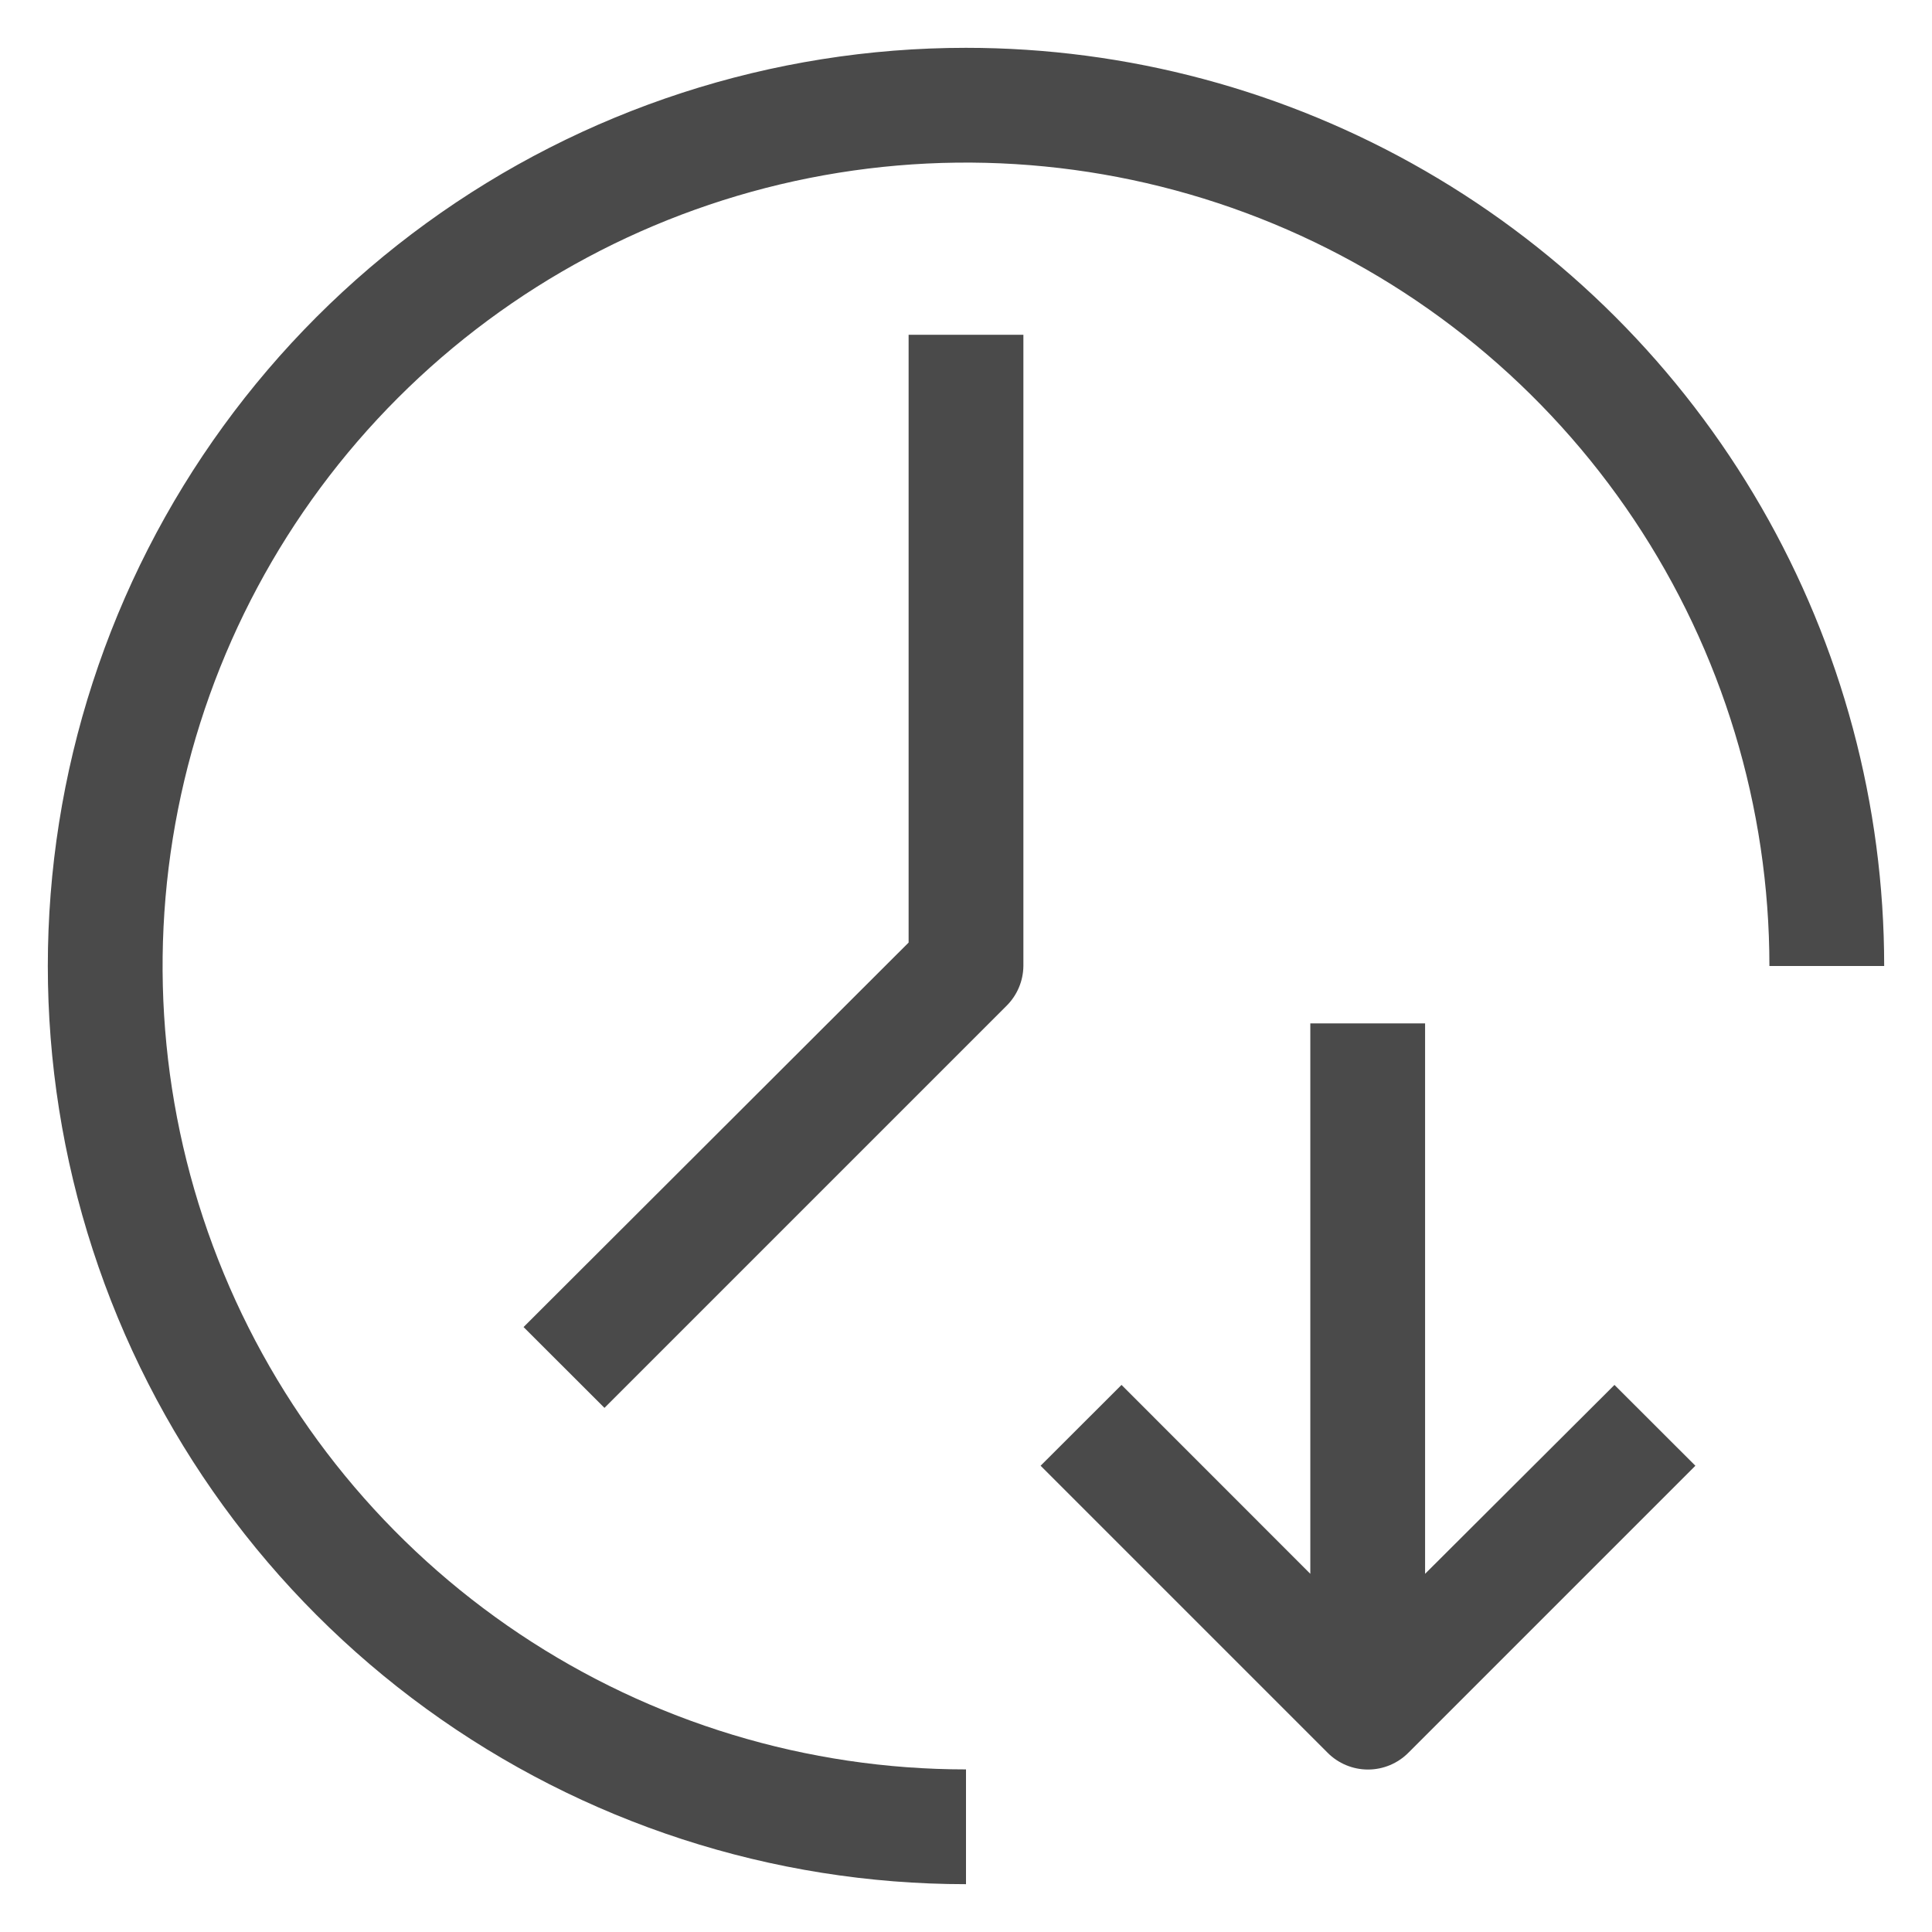
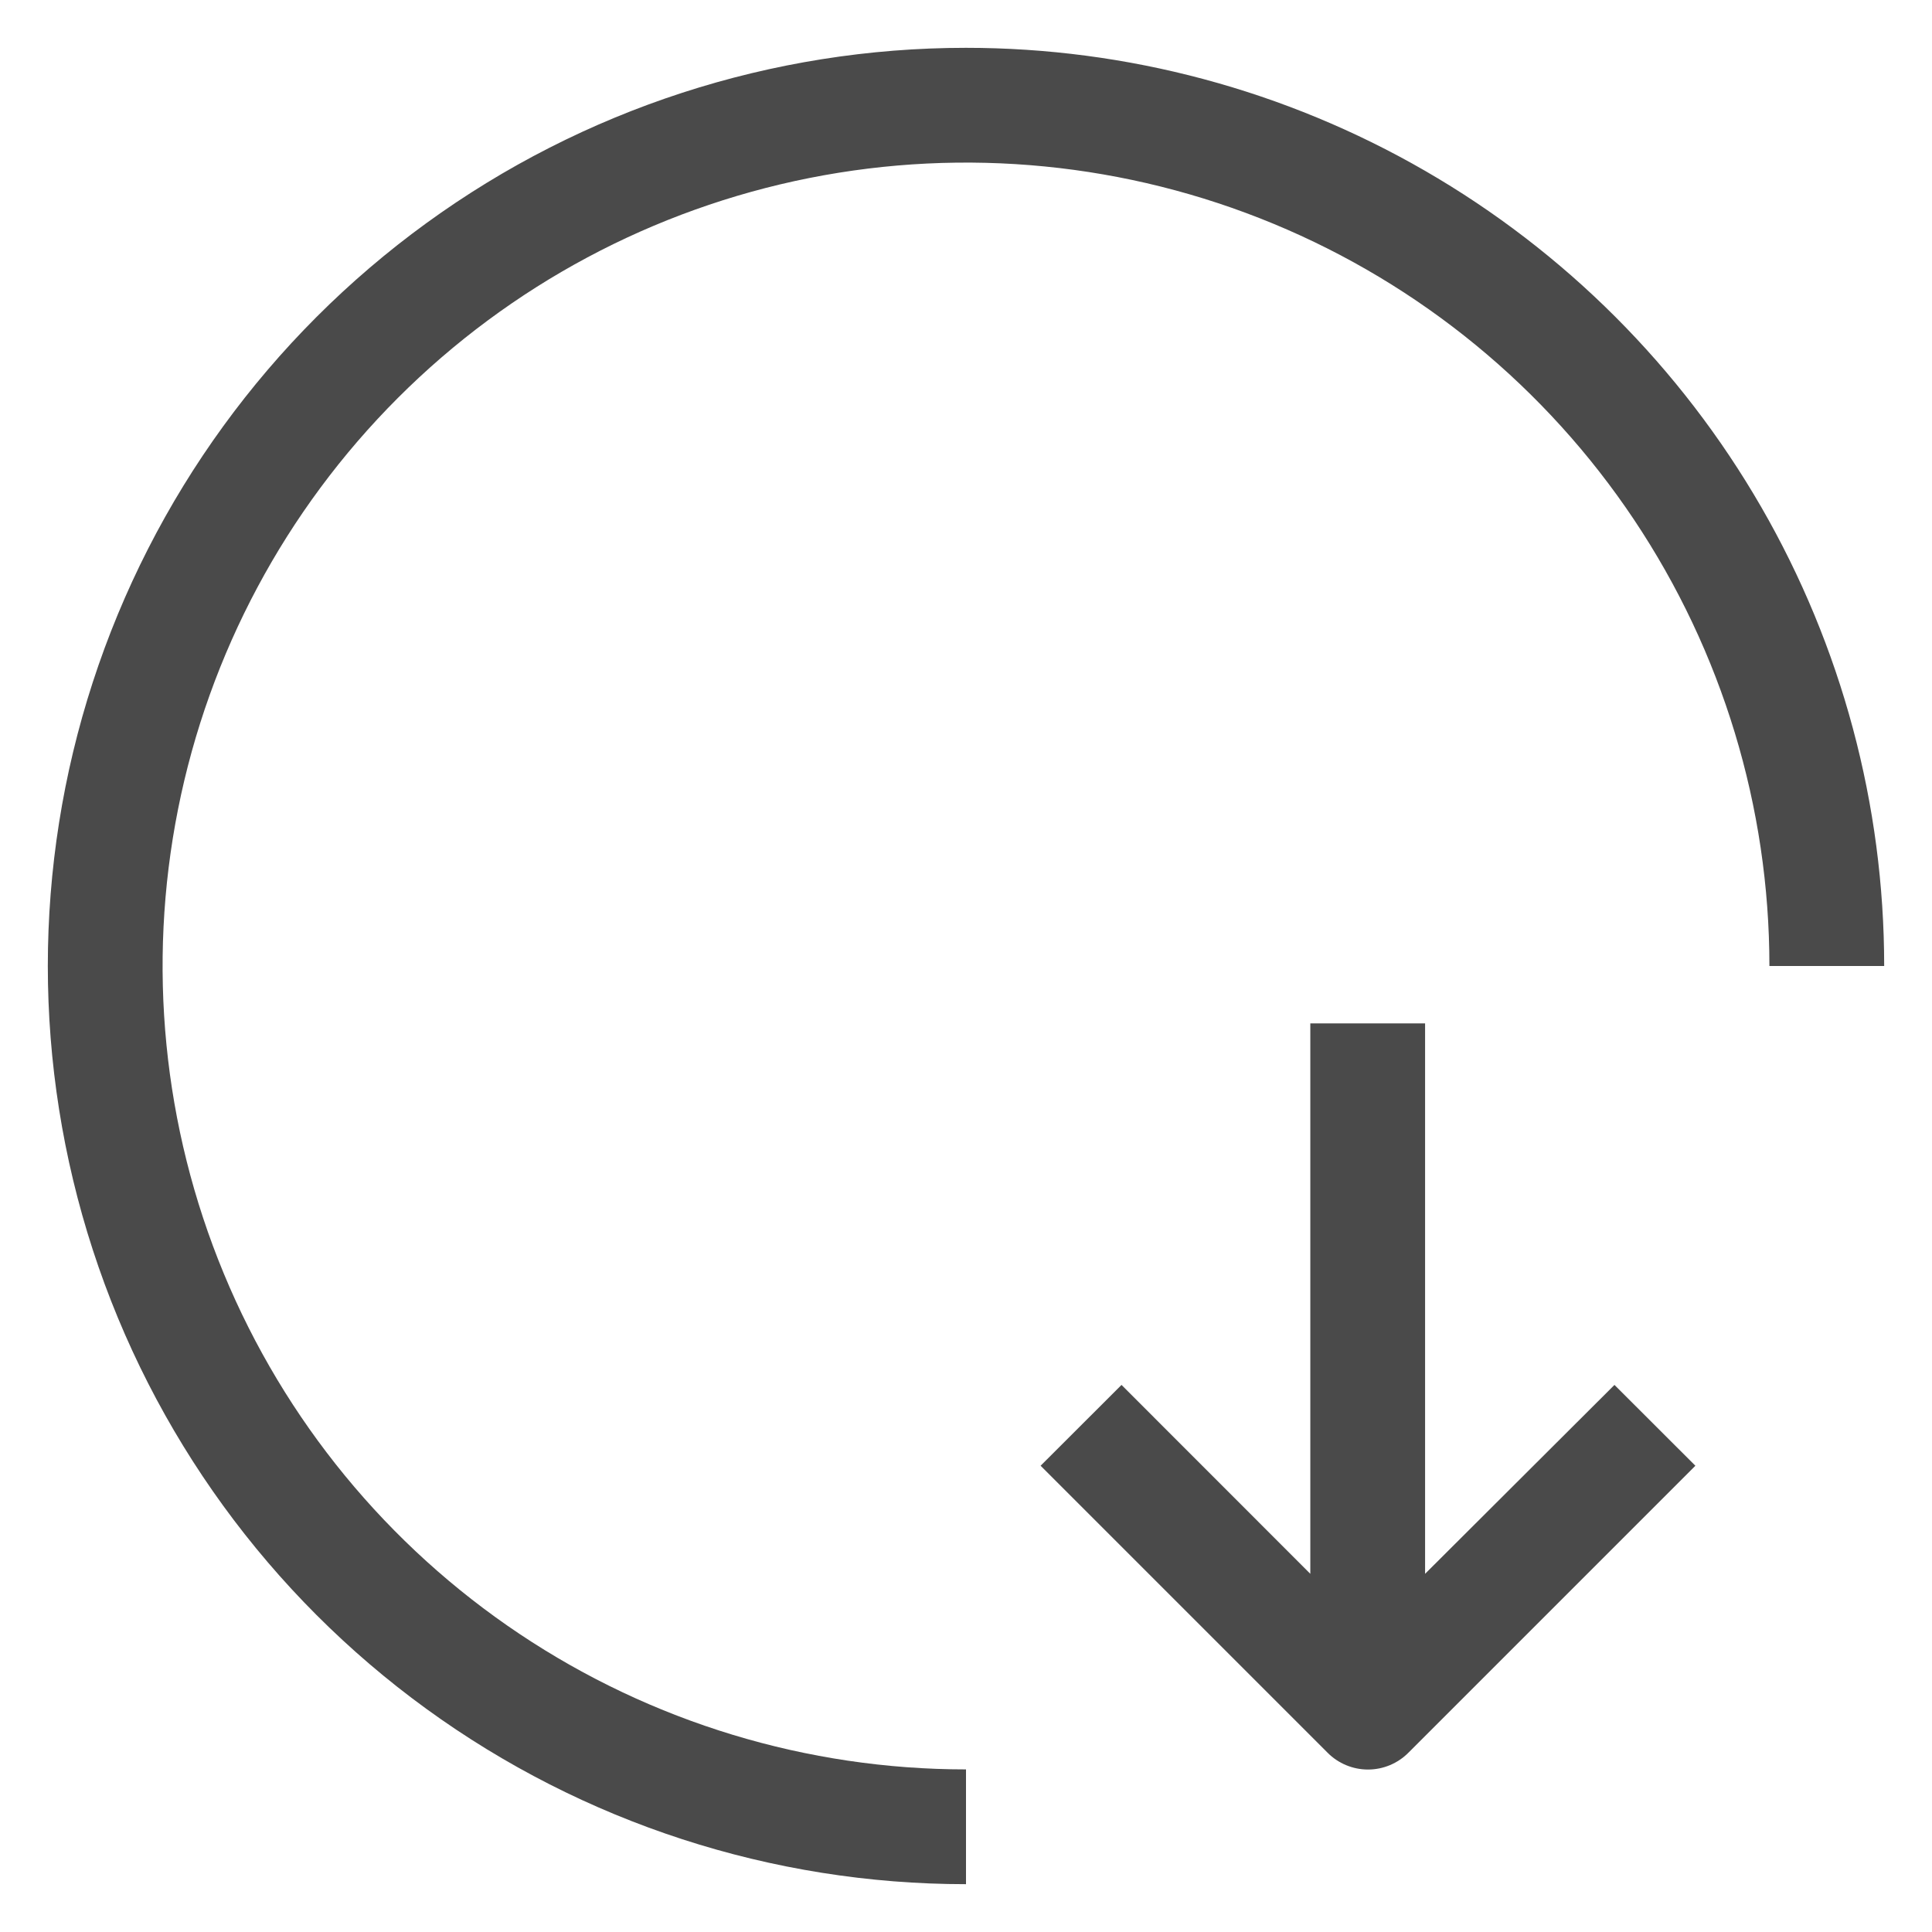
<svg xmlns="http://www.w3.org/2000/svg" id="Ebene_1" data-name="Ebene 1" width="14.252mm" height="14.252mm" viewBox="0 0 40.4 40.4">
  <defs>
    <style>
      .cls-1 {
        fill: none;
      }

      .cls-2 {
        clip-path: url(#clip-path);
      }

      .cls-3 {
        clip-path: url(#clip-path-2);
      }

      .cls-4 {
        fill: #4a4a4a;
      }

      .cls-5 {
        clip-path: url(#clip-path-3);
      }

      .cls-6 {
        clip-path: url(#clip-path-5);
      }
    </style>
    <clipPath id="clip-path" transform="translate(-154 -365.445)">
      <path class="cls-1" d="M174.2,366.445a19.2,19.2,0,1,0,0,38.4v-2.4a16.8,16.8,0,1,1,16.8-16.8h2.4A19.2,19.2,0,0,0,174.2,366.445Z" />
    </clipPath>
    <clipPath id="clip-path-2" transform="translate(-154 -365.445)">
      <rect class="cls-1" x="-662" y="-691.555" width="1920" height="17404" />
    </clipPath>
    <clipPath id="clip-path-3" transform="translate(-154 -365.445)">
-       <path class="cls-1" d="M173,385.155l-8.052,8.04,1.692,1.69,8.4-8.4a1.191,1.191,0,0,0,.36-.84v-13.2H173Z" />
-     </clipPath>
+       </clipPath>
    <clipPath id="clip-path-5" transform="translate(-154 -365.445)">
      <path class="cls-1" d="M183.8,398.355v-11.51h-2.4v11.51l-3.948-3.95-1.692,1.69,6,6a1.191,1.191,0,0,0,1.692,0l6-6-1.692-1.69Z" />
    </clipPath>
  </defs>
  <g>
    <g class="cls-2">
      <g class="cls-3">
        <rect class="cls-4" width="40.4" height="40.4" />
      </g>
    </g>
    <g class="cls-5">
      <g class="cls-3">
        <rect class="cls-4" x="9.948" y="6" width="12.452" height="24.44" />
      </g>
    </g>
    <g class="cls-6">
      <g class="cls-3">
        <rect class="cls-4" x="20.76" y="20.4" width="15.692" height="17.72" />
      </g>
    </g>
  </g>
</svg>